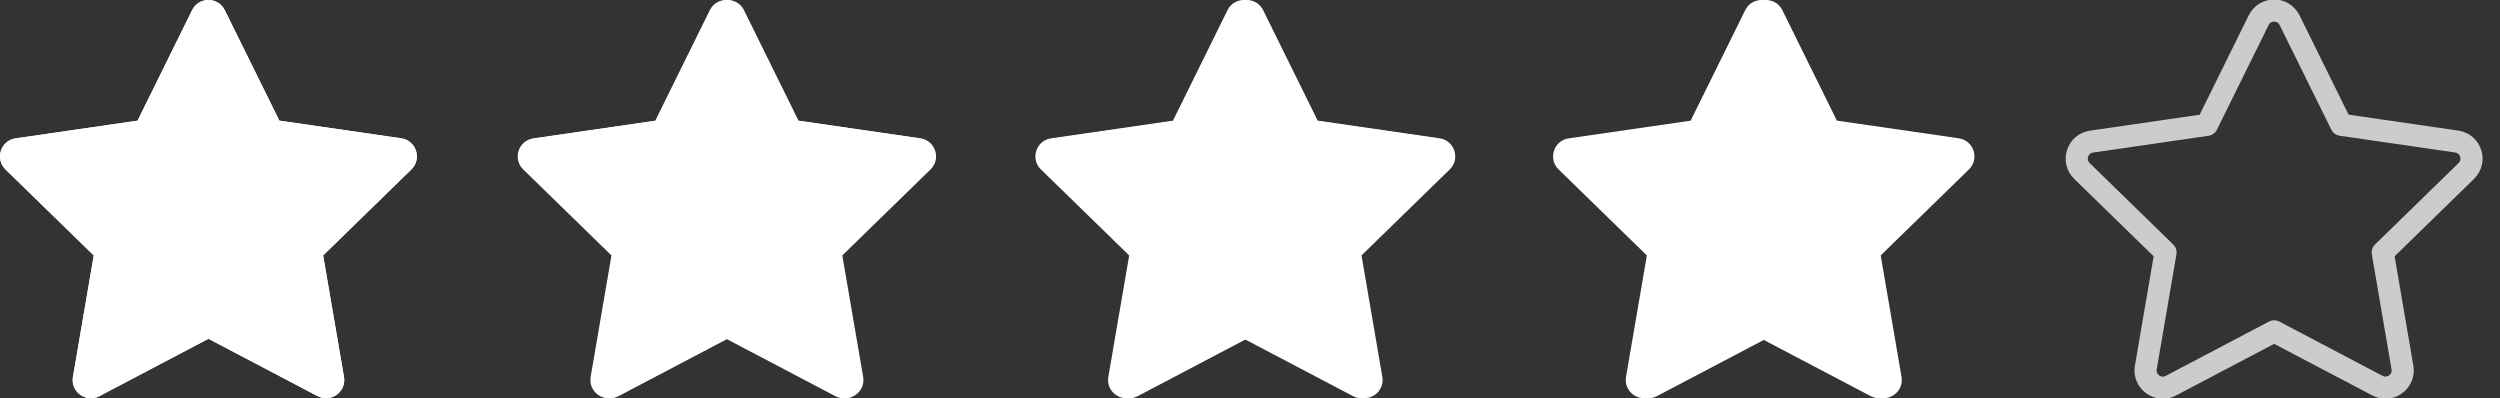
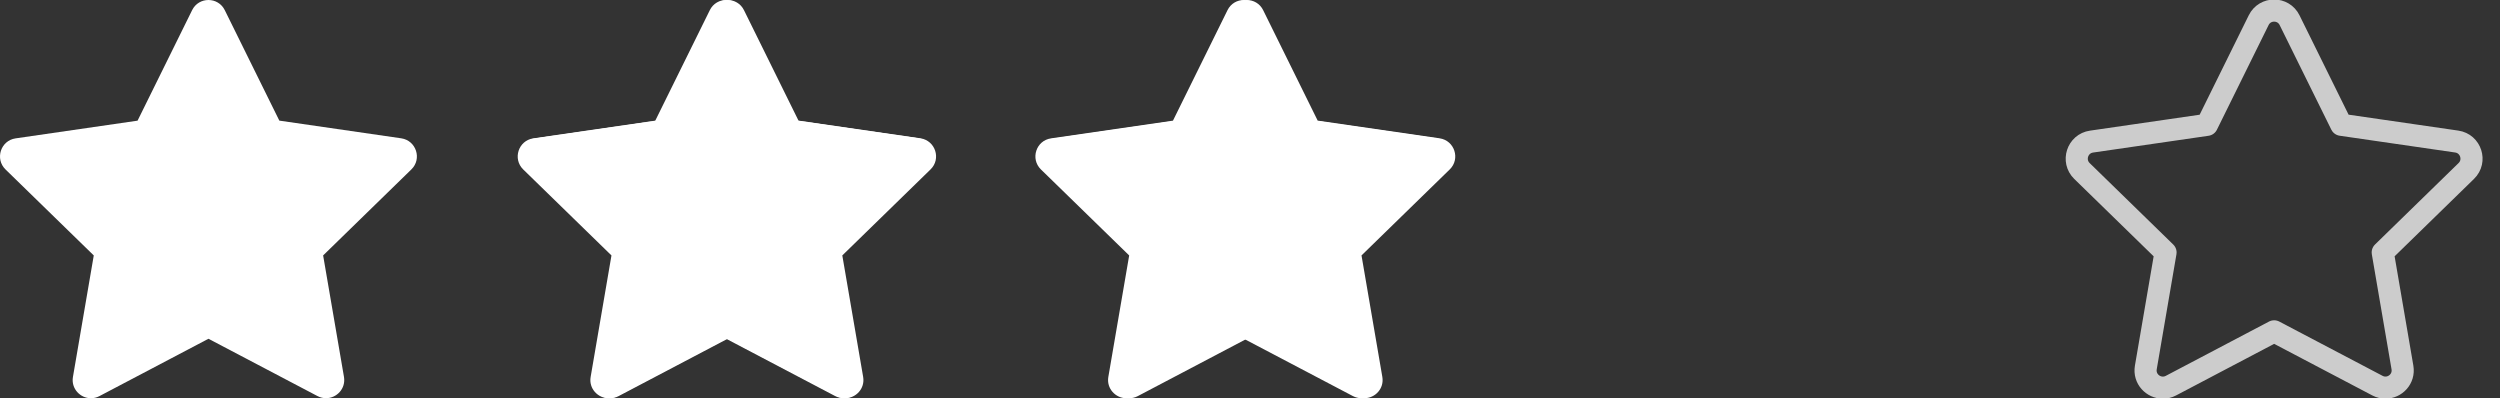
<svg xmlns="http://www.w3.org/2000/svg" width="100%" height="100%" viewBox="0 0 113 18" version="1.1" xml:space="preserve" style="fill-rule:evenodd;clip-rule:evenodd;stroke-linejoin:round;stroke-miterlimit:2;">
  <rect x="0" y="0" width="113" height="18" fill="#333333" stroke="none" />
-   <path d="M9.422,0c-0.293,0 -0.588,0.153 -0.738,0.459l-2.466,4.995l-5.512,0.8c-0.675,0.097 -0.945,0.928 -0.457,1.405l3.989,3.887l-0.941,5.49c-0.092,0.531 0.332,0.964 0.812,0.964c0.127,0 0.257,-0.029 0.385,-0.096l4.928,-2.592l4.93,2.591c0.127,0.066 0.257,0.095 0.385,0.095c0.479,0 0.901,-0.431 0.81,-0.964l-0.942,-5.489l3.989,-3.888c0.489,-0.475 0.218,-1.306 -0.457,-1.405l-5.512,-0.8l-2.466,-4.993c-0.15,-0.305 -0.444,-0.459 -0.737,-0.459l-0,0Z" style="fill:#fff;fill-rule:nonzero;" />
  <path d="M9.422,0c-0.293,0 -0.588,0.153 -0.738,0.459l-2.466,4.995l-5.512,0.8c-0.675,0.097 -0.945,0.928 -0.457,1.405l3.989,3.887l-0.941,5.49c-0.092,0.531 0.332,0.964 0.812,0.964c0.127,0 0.257,-0.029 0.385,-0.096l4.928,-2.592l4.93,2.591c0.127,0.066 0.257,0.095 0.385,0.095c0.479,0 0.901,-0.431 0.81,-0.964l-0.942,-5.489l3.989,-3.888c0.489,-0.475 0.218,-1.306 -0.457,-1.405l-5.512,-0.8l-2.466,-4.993c-0.15,-0.305 -0.444,-0.459 -0.737,-0.459l-0,0Z" style="fill:#fff;fill-rule:nonzero;" />
  <path d="M32.822,0c-0.293,0 -0.588,0.153 -0.738,0.459l-2.466,4.995l-5.512,0.8c-0.675,0.097 -0.945,0.928 -0.457,1.405l3.989,3.887l-0.941,5.49c-0.092,0.531 0.333,0.964 0.812,0.964c0.127,0 0.258,-0.029 0.385,-0.096l4.928,-2.592l4.93,2.591c0.127,0.066 0.258,0.095 0.385,0.095c0.48,0 0.901,-0.431 0.81,-0.964l-0.942,-5.489l3.989,-3.888c0.489,-0.475 0.219,-1.306 -0.457,-1.405l-5.512,-0.8l-2.465,-4.993c-0.151,-0.305 -0.445,-0.459 -0.738,-0.459l-0,0Z" style="fill:#fff;fill-rule:nonzero;" />
  <path d="M32.889,0c-0.293,0 -0.588,0.153 -0.738,0.459l-2.466,4.995l-5.512,0.8c-0.675,0.097 -0.945,0.928 -0.456,1.405l3.988,3.887l-0.941,5.49c-0.092,0.531 0.333,0.964 0.812,0.964c0.127,0 0.258,-0.029 0.385,-0.096l4.928,-2.592l4.93,2.591c0.127,0.066 0.258,0.095 0.385,0.095c0.48,0 0.902,-0.431 0.81,-0.964l-0.942,-5.489l3.989,-3.888c0.489,-0.475 0.219,-1.306 -0.457,-1.405l-5.512,-0.8l-2.465,-4.993c-0.15,-0.305 -0.445,-0.459 -0.738,-0.459l-0,0Z" style="fill:#fff;fill-rule:nonzero;" />
  <path d="M56.222,0c-0.293,0 -0.587,0.153 -0.738,0.459l-2.466,4.995l-5.511,0.8c-0.676,0.097 -0.946,0.928 -0.457,1.405l3.989,3.887l-0.942,5.49c-0.091,0.531 0.333,0.964 0.813,0.964c0.126,0 0.257,-0.029 0.384,-0.096l4.928,-2.592l4.93,2.591c0.127,0.066 0.258,0.095 0.385,0.095c0.48,0 0.902,-0.431 0.81,-0.964l-0.941,-5.489l3.989,-3.888c0.488,-0.475 0.218,-1.306 -0.457,-1.405l-5.513,-0.8l-2.465,-4.993c-0.15,-0.305 -0.445,-0.459 -0.738,-0.459l0,0Z" style="fill:#fff;fill-rule:nonzero;" />
  <path d="M56.356,0c-0.293,0 -0.587,0.153 -0.738,0.459l-2.466,4.995l-5.511,0.8c-0.676,0.097 -0.946,0.928 -0.457,1.405l3.989,3.887l-0.942,5.49c-0.091,0.531 0.333,0.964 0.813,0.964c0.126,0 0.257,-0.029 0.384,-0.096l4.928,-2.592l4.93,2.591c0.127,0.066 0.258,0.095 0.385,0.095c0.48,0 0.902,-0.431 0.81,-0.964l-0.941,-5.489l3.989,-3.888c0.488,-0.475 0.218,-1.306 -0.457,-1.405l-5.513,-0.8l-2.465,-4.993c-0.15,-0.305 -0.445,-0.459 -0.738,-0.459l0,0Z" style="fill:#fff;fill-rule:nonzero;" />
-   <path d="M79.621,0c-0.293,0 -0.587,0.153 -0.737,0.459l-2.467,4.995l-5.511,0.8c-0.675,0.097 -0.946,0.928 -0.457,1.405l3.989,3.887l-0.942,5.49c-0.091,0.531 0.333,0.964 0.813,0.964c0.126,0 0.257,-0.029 0.384,-0.096l4.928,-2.592l4.931,2.591c0.126,0.066 0.257,0.095 0.384,0.095c0.48,0 0.902,-0.431 0.81,-0.964l-0.941,-5.489l3.989,-3.888c0.488,-0.475 0.218,-1.306 -0.457,-1.405l-5.512,-0.8l-2.466,-4.993c-0.15,-0.305 -0.445,-0.459 -0.738,-0.459Z" style="fill:#fff;fill-rule:nonzero;" />
-   <path d="M79.823,0c-0.293,0 -0.587,0.153 -0.737,0.459l-2.467,4.995l-5.511,0.8c-0.675,0.097 -0.946,0.928 -0.457,1.405l3.989,3.887l-0.942,5.49c-0.091,0.531 0.333,0.964 0.813,0.964c0.126,0 0.257,-0.029 0.384,-0.096l4.928,-2.592l4.931,2.591c0.126,0.066 0.257,0.095 0.384,0.095c0.48,0 0.902,-0.431 0.81,-0.964l-0.941,-5.489l3.989,-3.888c0.488,-0.475 0.218,-1.306 -0.457,-1.405l-5.512,-0.8l-2.466,-4.993c-0.15,-0.305 -0.445,-0.459 -0.738,-0.459Z" style="fill:#fff;fill-rule:nonzero;" />
  <path d="M102.791,0.478c-0.278,-0 -0.557,0.145 -0.699,0.435l-2.336,4.729l-5.218,0.758c-0.64,0.092 -0.896,0.879 -0.433,1.33l3.777,3.681l-0.891,5.198c-0.087,0.504 0.315,0.913 0.769,0.913c0.12,0 0.244,-0.027 0.364,-0.09l4.667,-2.455l4.668,2.453c0.12,0.063 0.244,0.091 0.364,0.091c0.455,-0 0.854,-0.409 0.767,-0.913l-0.891,-5.198l3.777,-3.682c0.463,-0.45 0.207,-1.237 -0.432,-1.33l-5.22,-0.758l-2.335,-4.727c-0.142,-0.289 -0.421,-0.435 -0.698,-0.435Z" style="fill-opacity:0;fill-rule:nonzero;stroke:#fff;stroke-opacity:0.75;stroke-width:1px;" />
</svg>